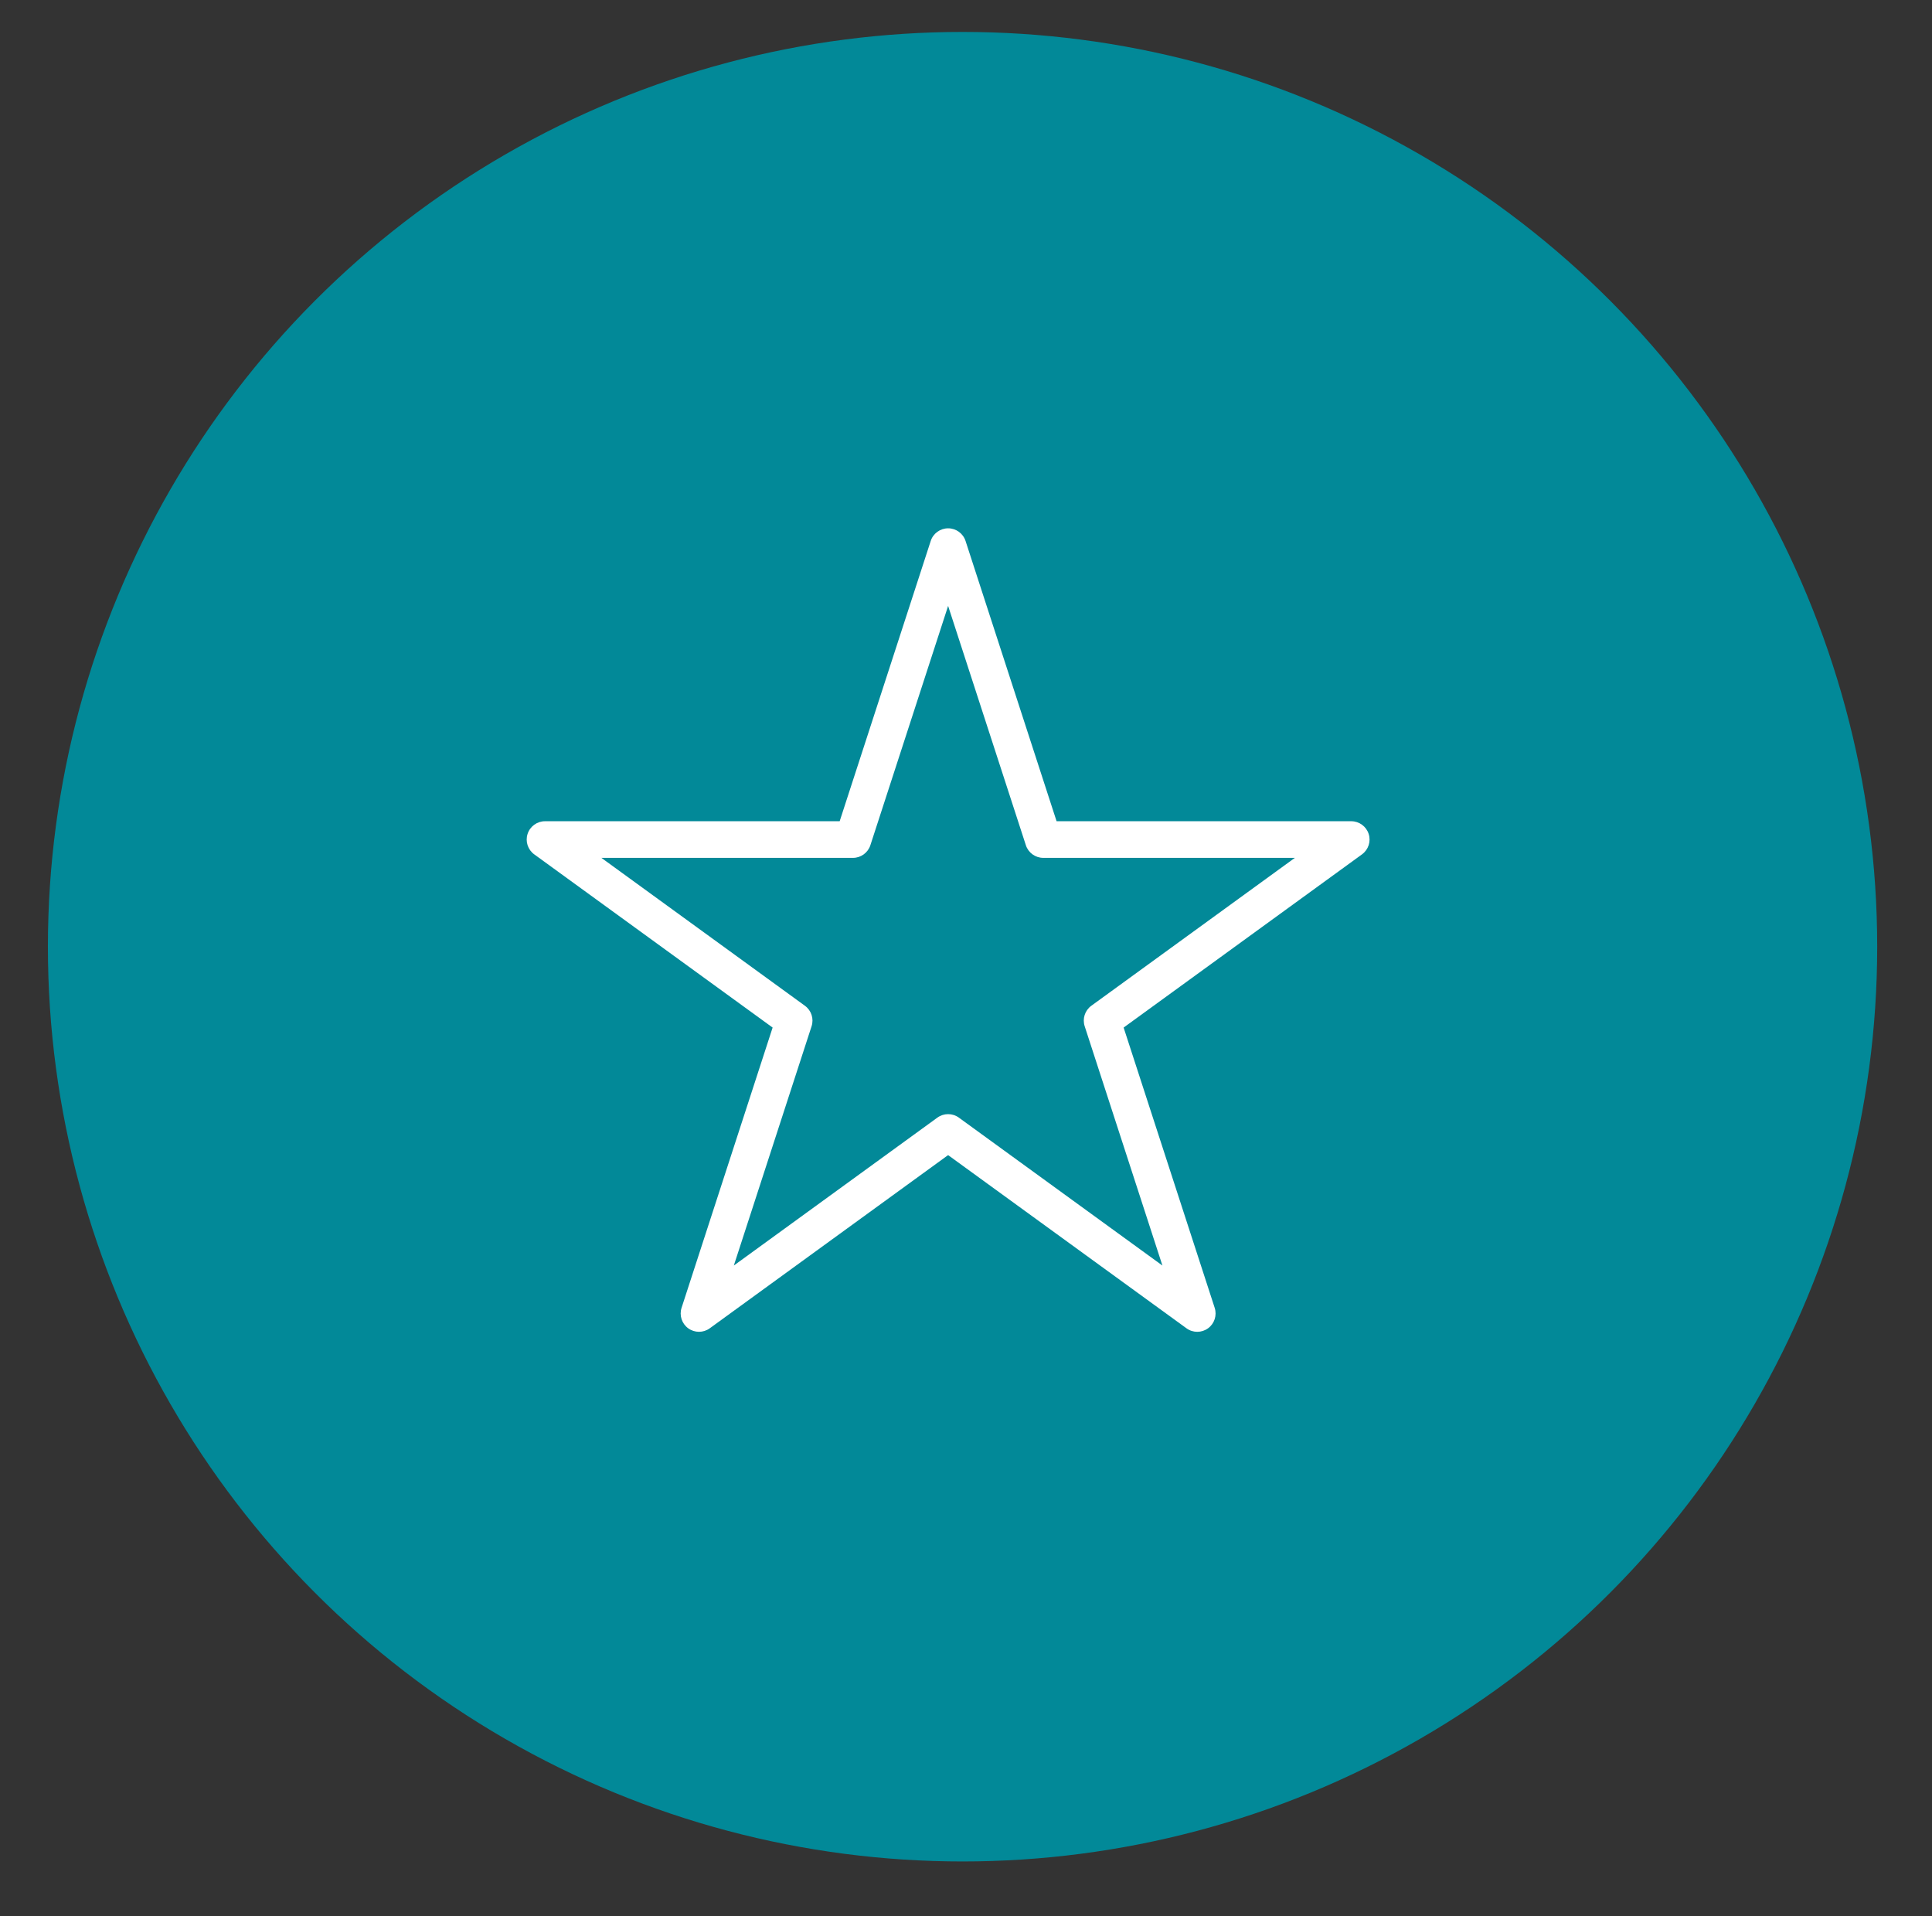
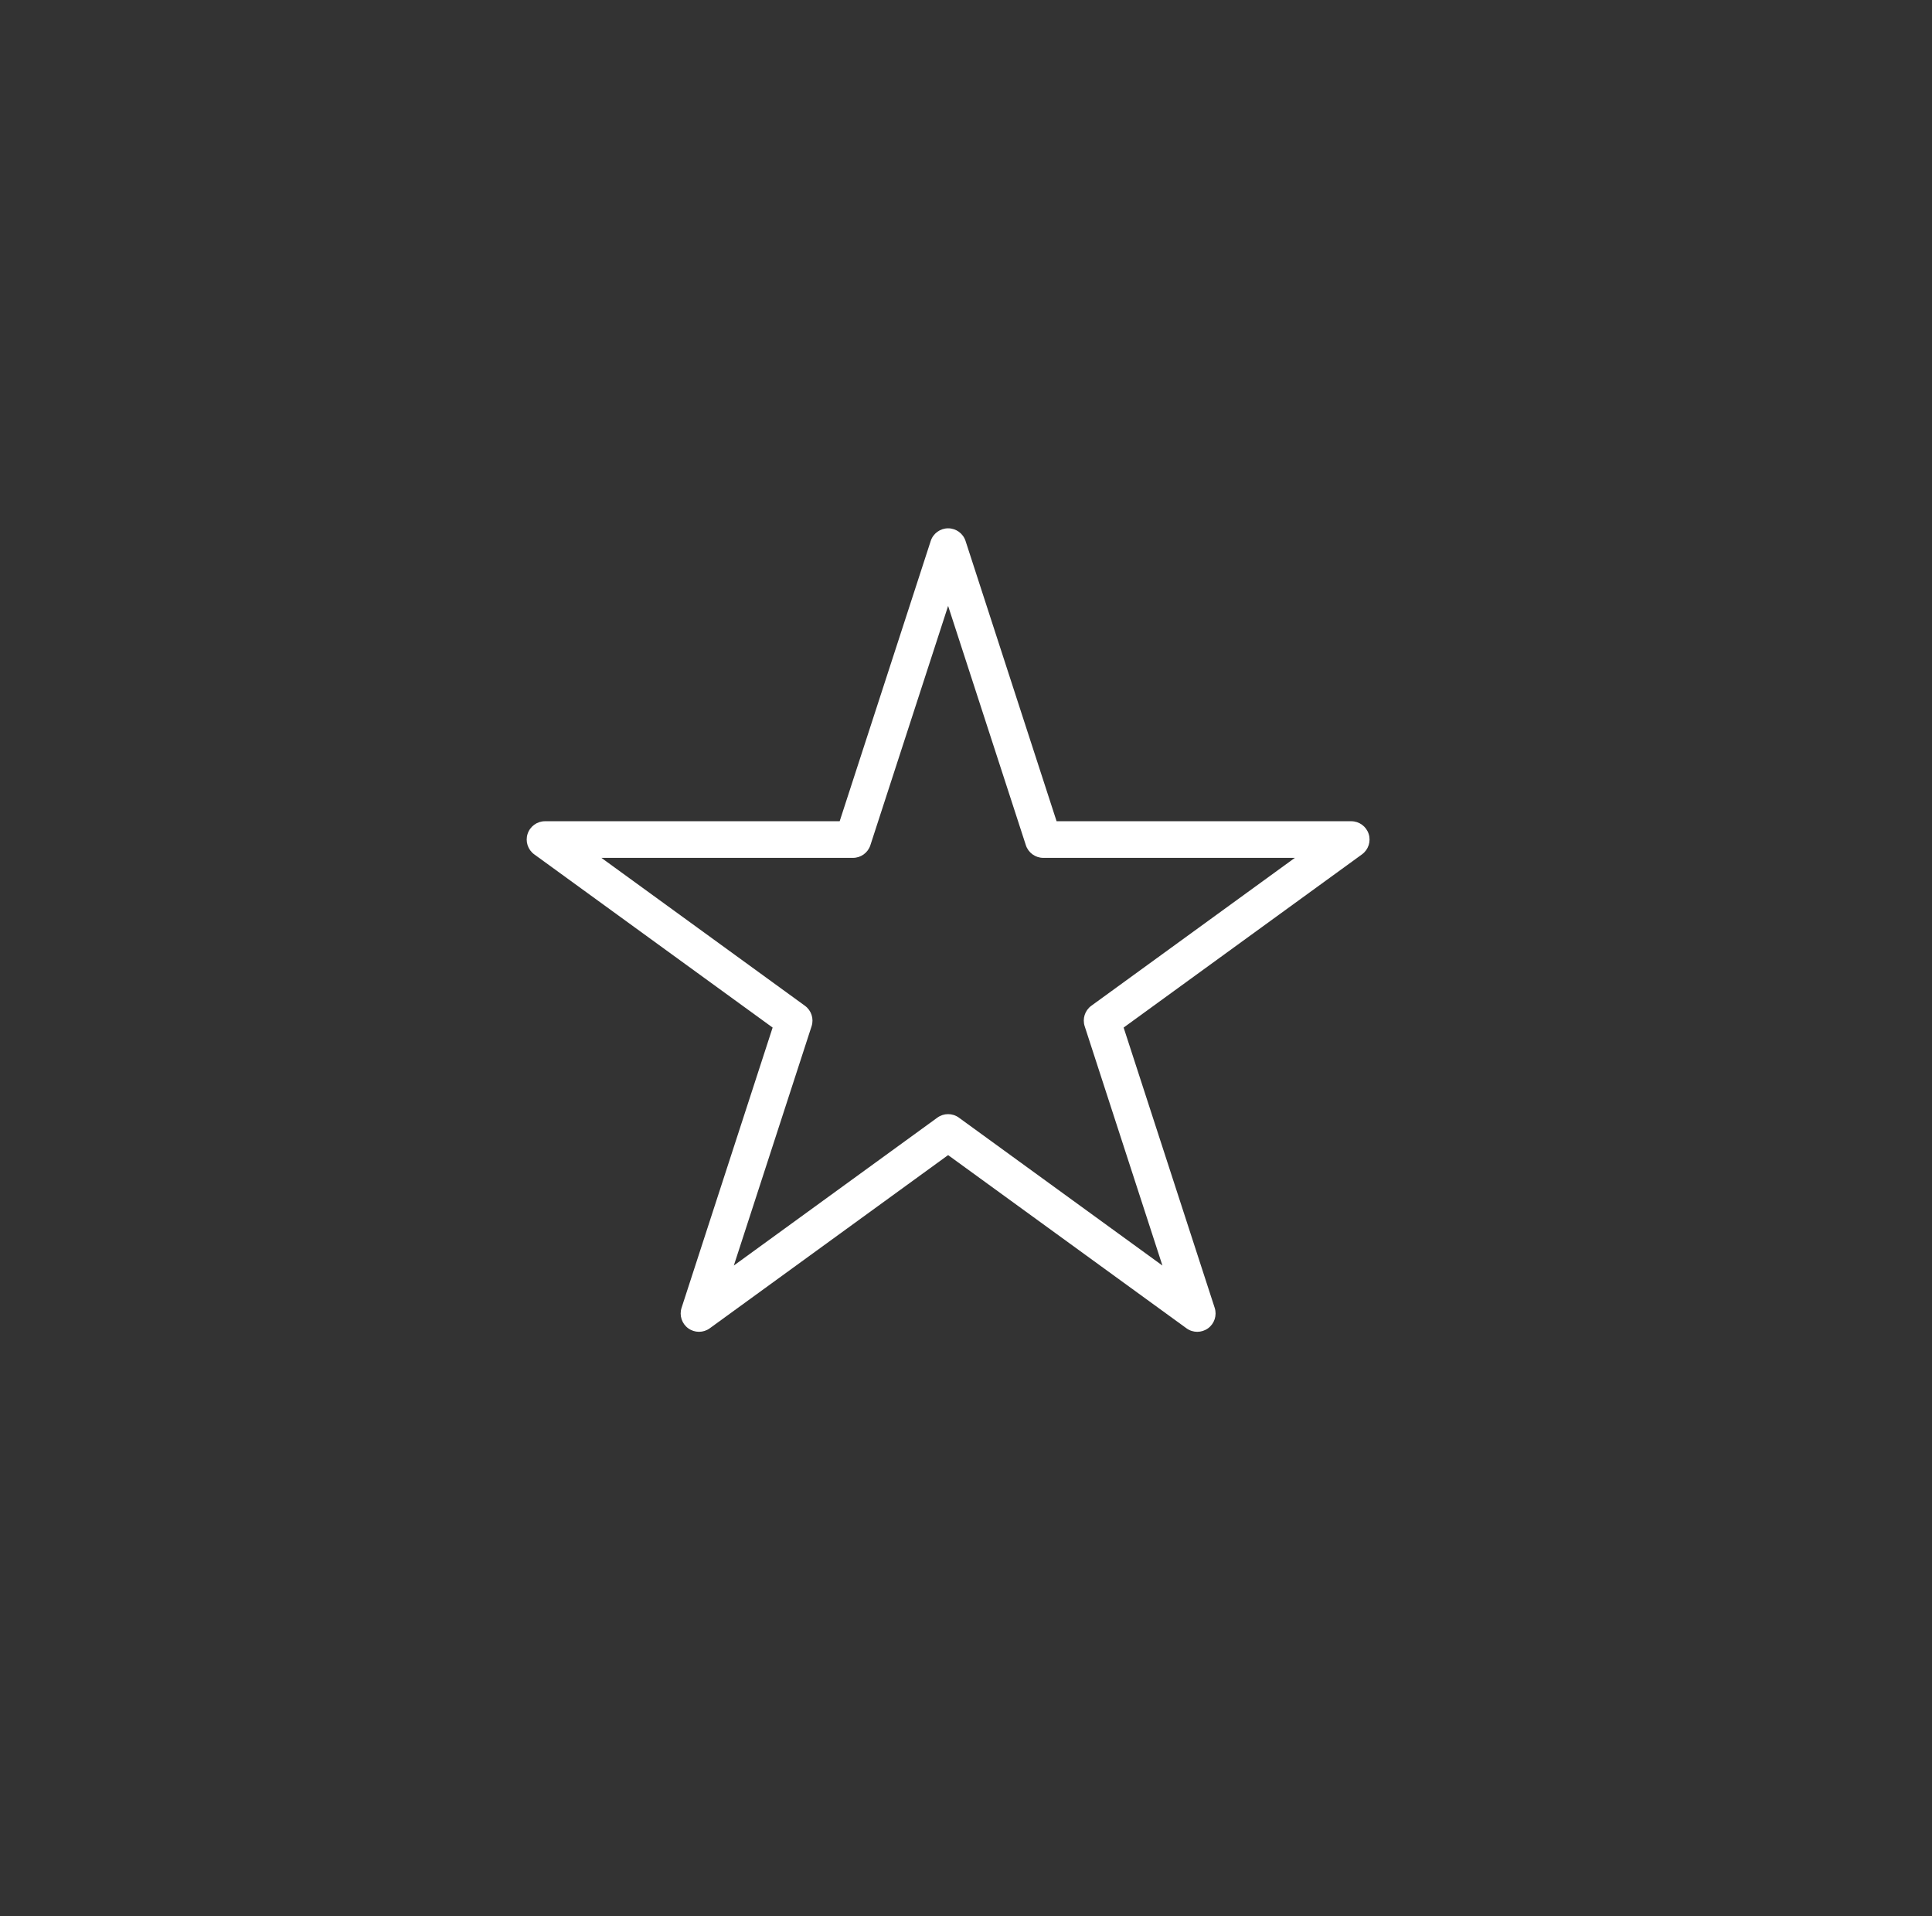
<svg xmlns="http://www.w3.org/2000/svg" version="1.1" x="0px" y="0px" width="121px" height="120px" viewBox="-3 -2 121 120" enable-background="new -3 -2 121 120" xml:space="preserve">
  <rect x="-3" y="-2" width="121" height="120" fill="#333333" stroke="none" />
  <defs>
</defs>
-   <circle fill="#028998" cx="57.284" cy="57.284" r="57.284" />
  <path fill="#FFFFFF" d="M71.983,81.401c-0.236,0-0.473-0.073-0.674-0.22L56.38,70.335L41.451,81.181  c-0.401,0.292-0.946,0.292-1.348,0s-0.57-0.811-0.417-1.282l5.703-17.551L30.46,51.502c-0.403-0.292-0.57-0.81-0.417-1.282  c0.153-0.473,0.594-0.793,1.091-0.793h18.454l5.702-17.55c0.153-0.473,0.594-0.793,1.091-0.793s0.938,0.32,1.091,0.793l5.701,17.55  h18.453c0.498,0,0.938,0.32,1.092,0.793c0.154,0.472-0.016,0.99-0.418,1.282L67.372,62.348l5.703,17.551  c0.152,0.472-0.014,0.99-0.416,1.282C72.456,81.328,72.22,81.401,71.983,81.401z M56.38,67.77c0.237,0,0.473,0.072,0.674,0.219  l12.748,9.262l-4.869-14.986c-0.153-0.472,0.014-0.99,0.416-1.282l12.748-9.262H62.34c-0.497,0-0.937-0.32-1.091-0.792L56.38,35.944  l-4.869,14.985c-0.153,0.472-0.594,0.792-1.09,0.792H34.665l12.747,9.262c0.402,0.292,0.571,0.81,0.417,1.282L42.959,77.25  l12.748-9.262C55.908,67.842,56.144,67.77,56.38,67.77z" />
</svg>